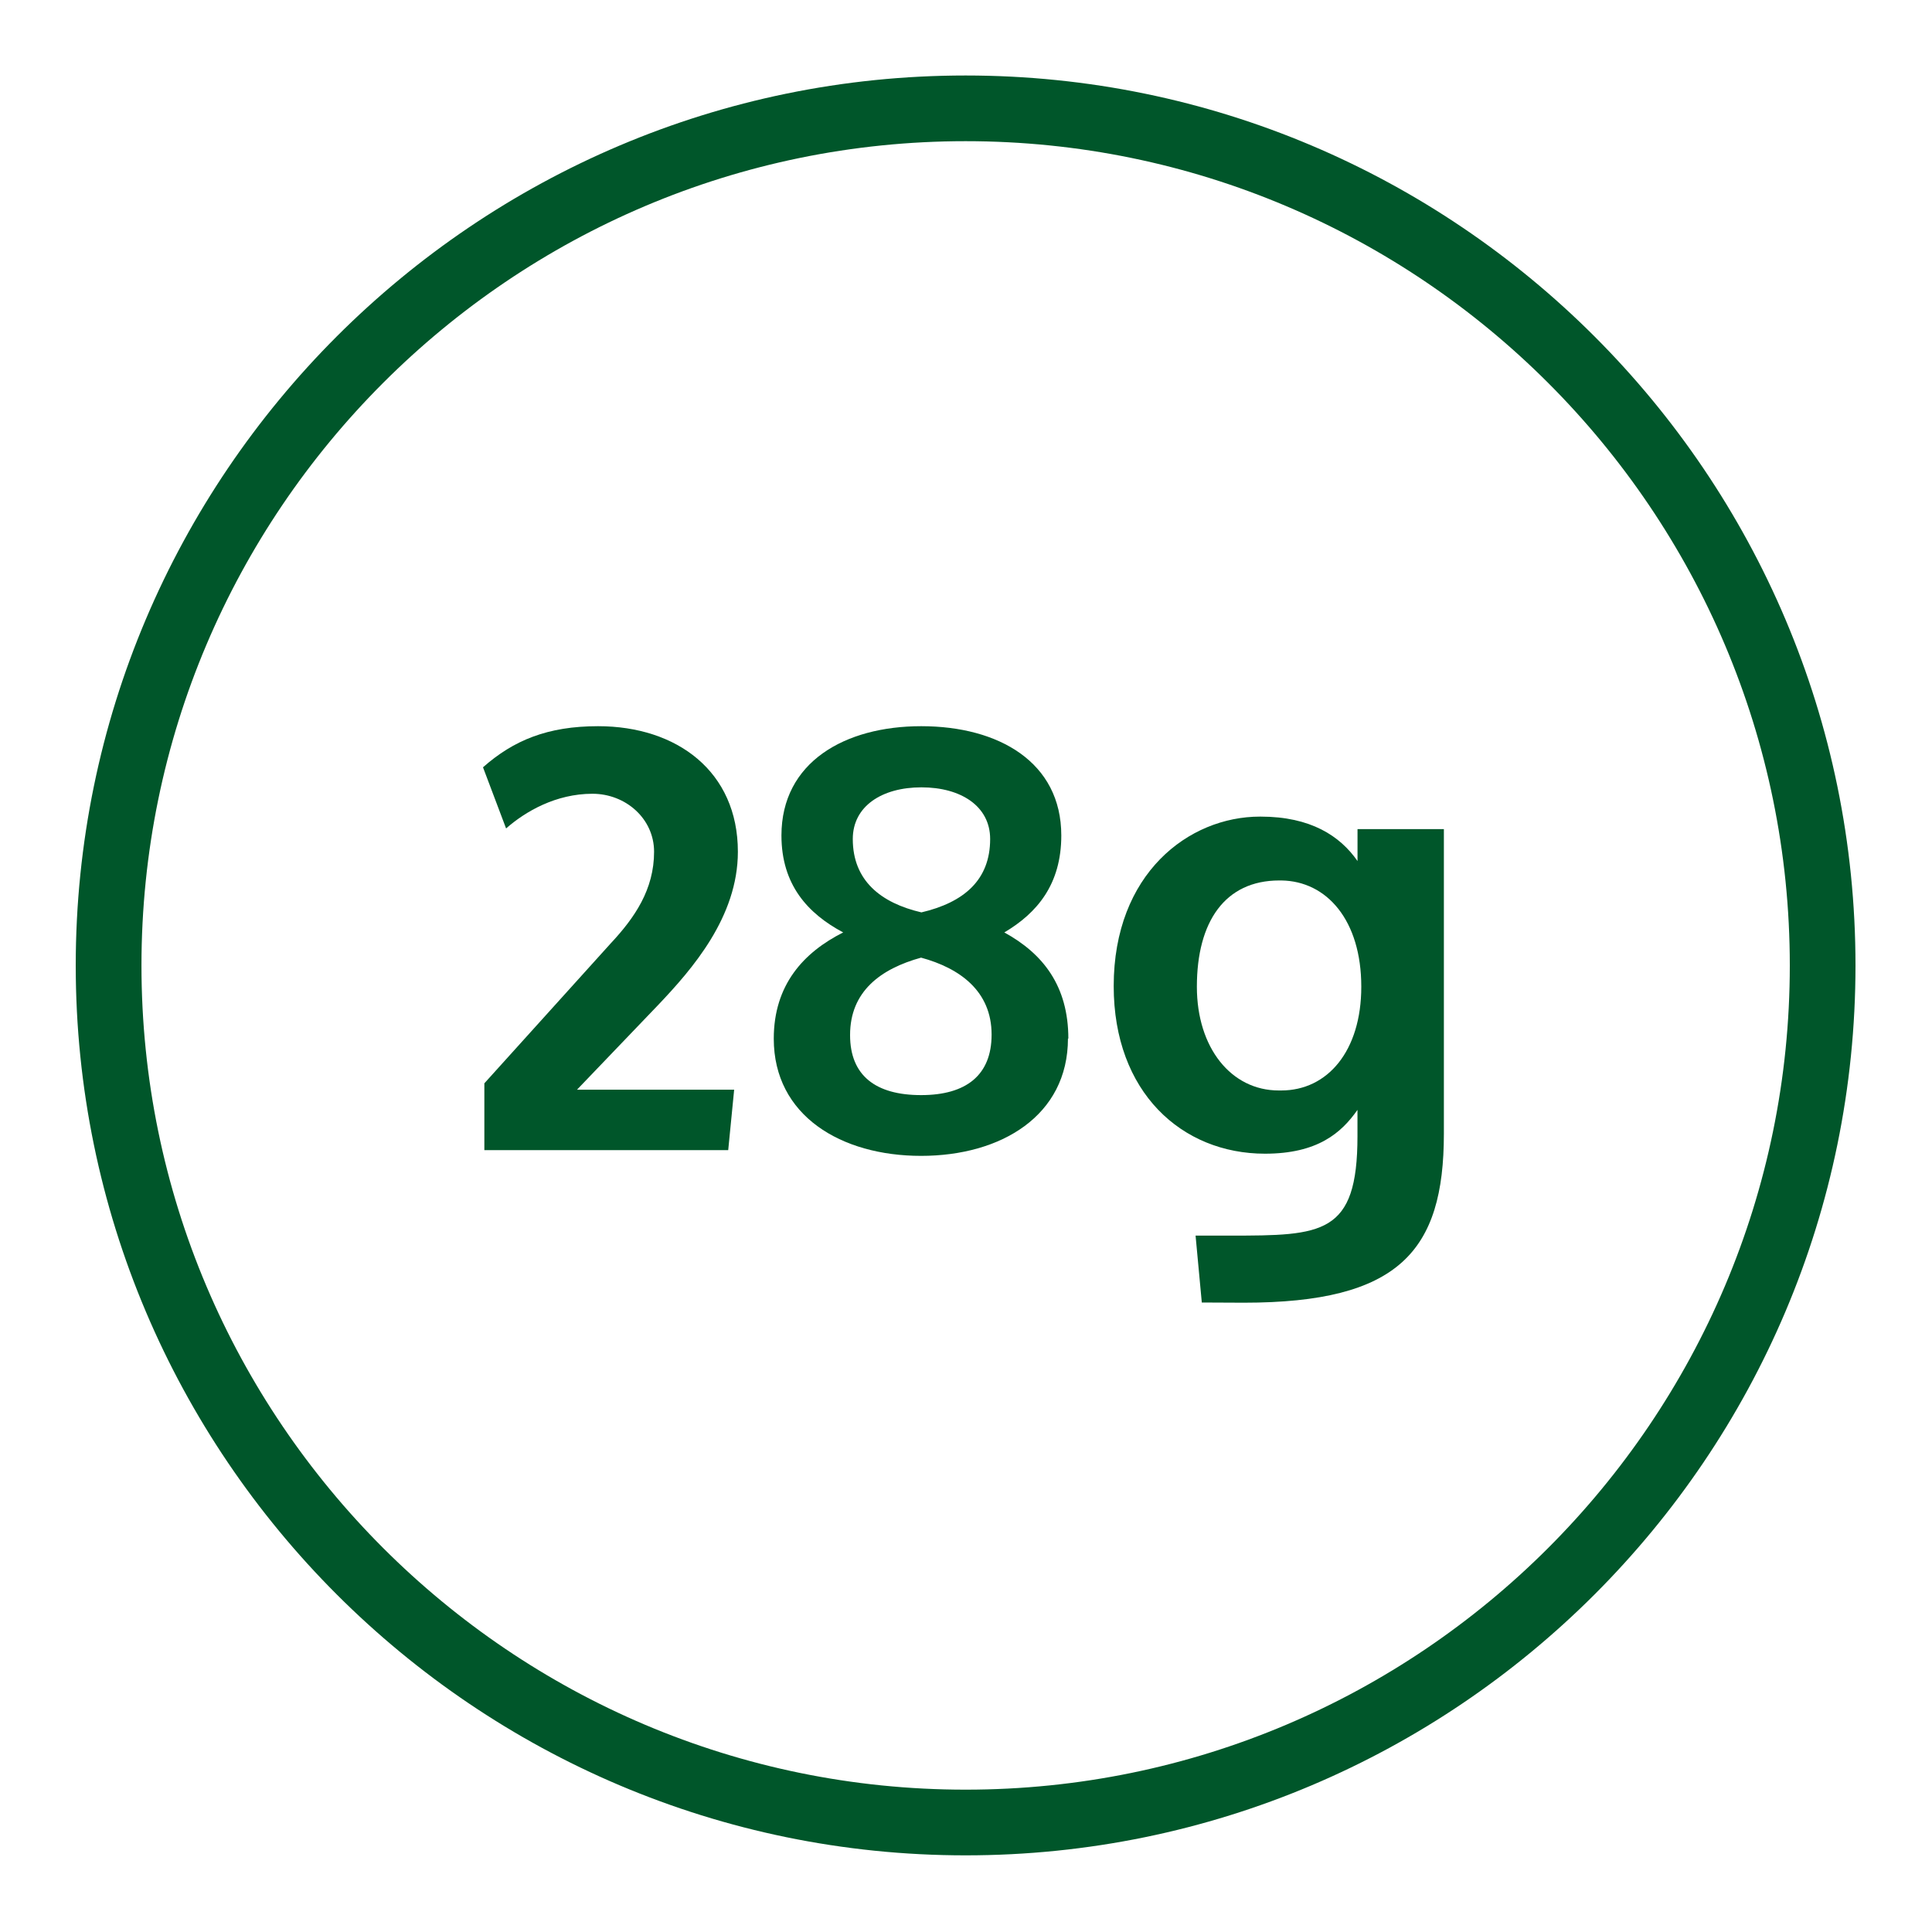
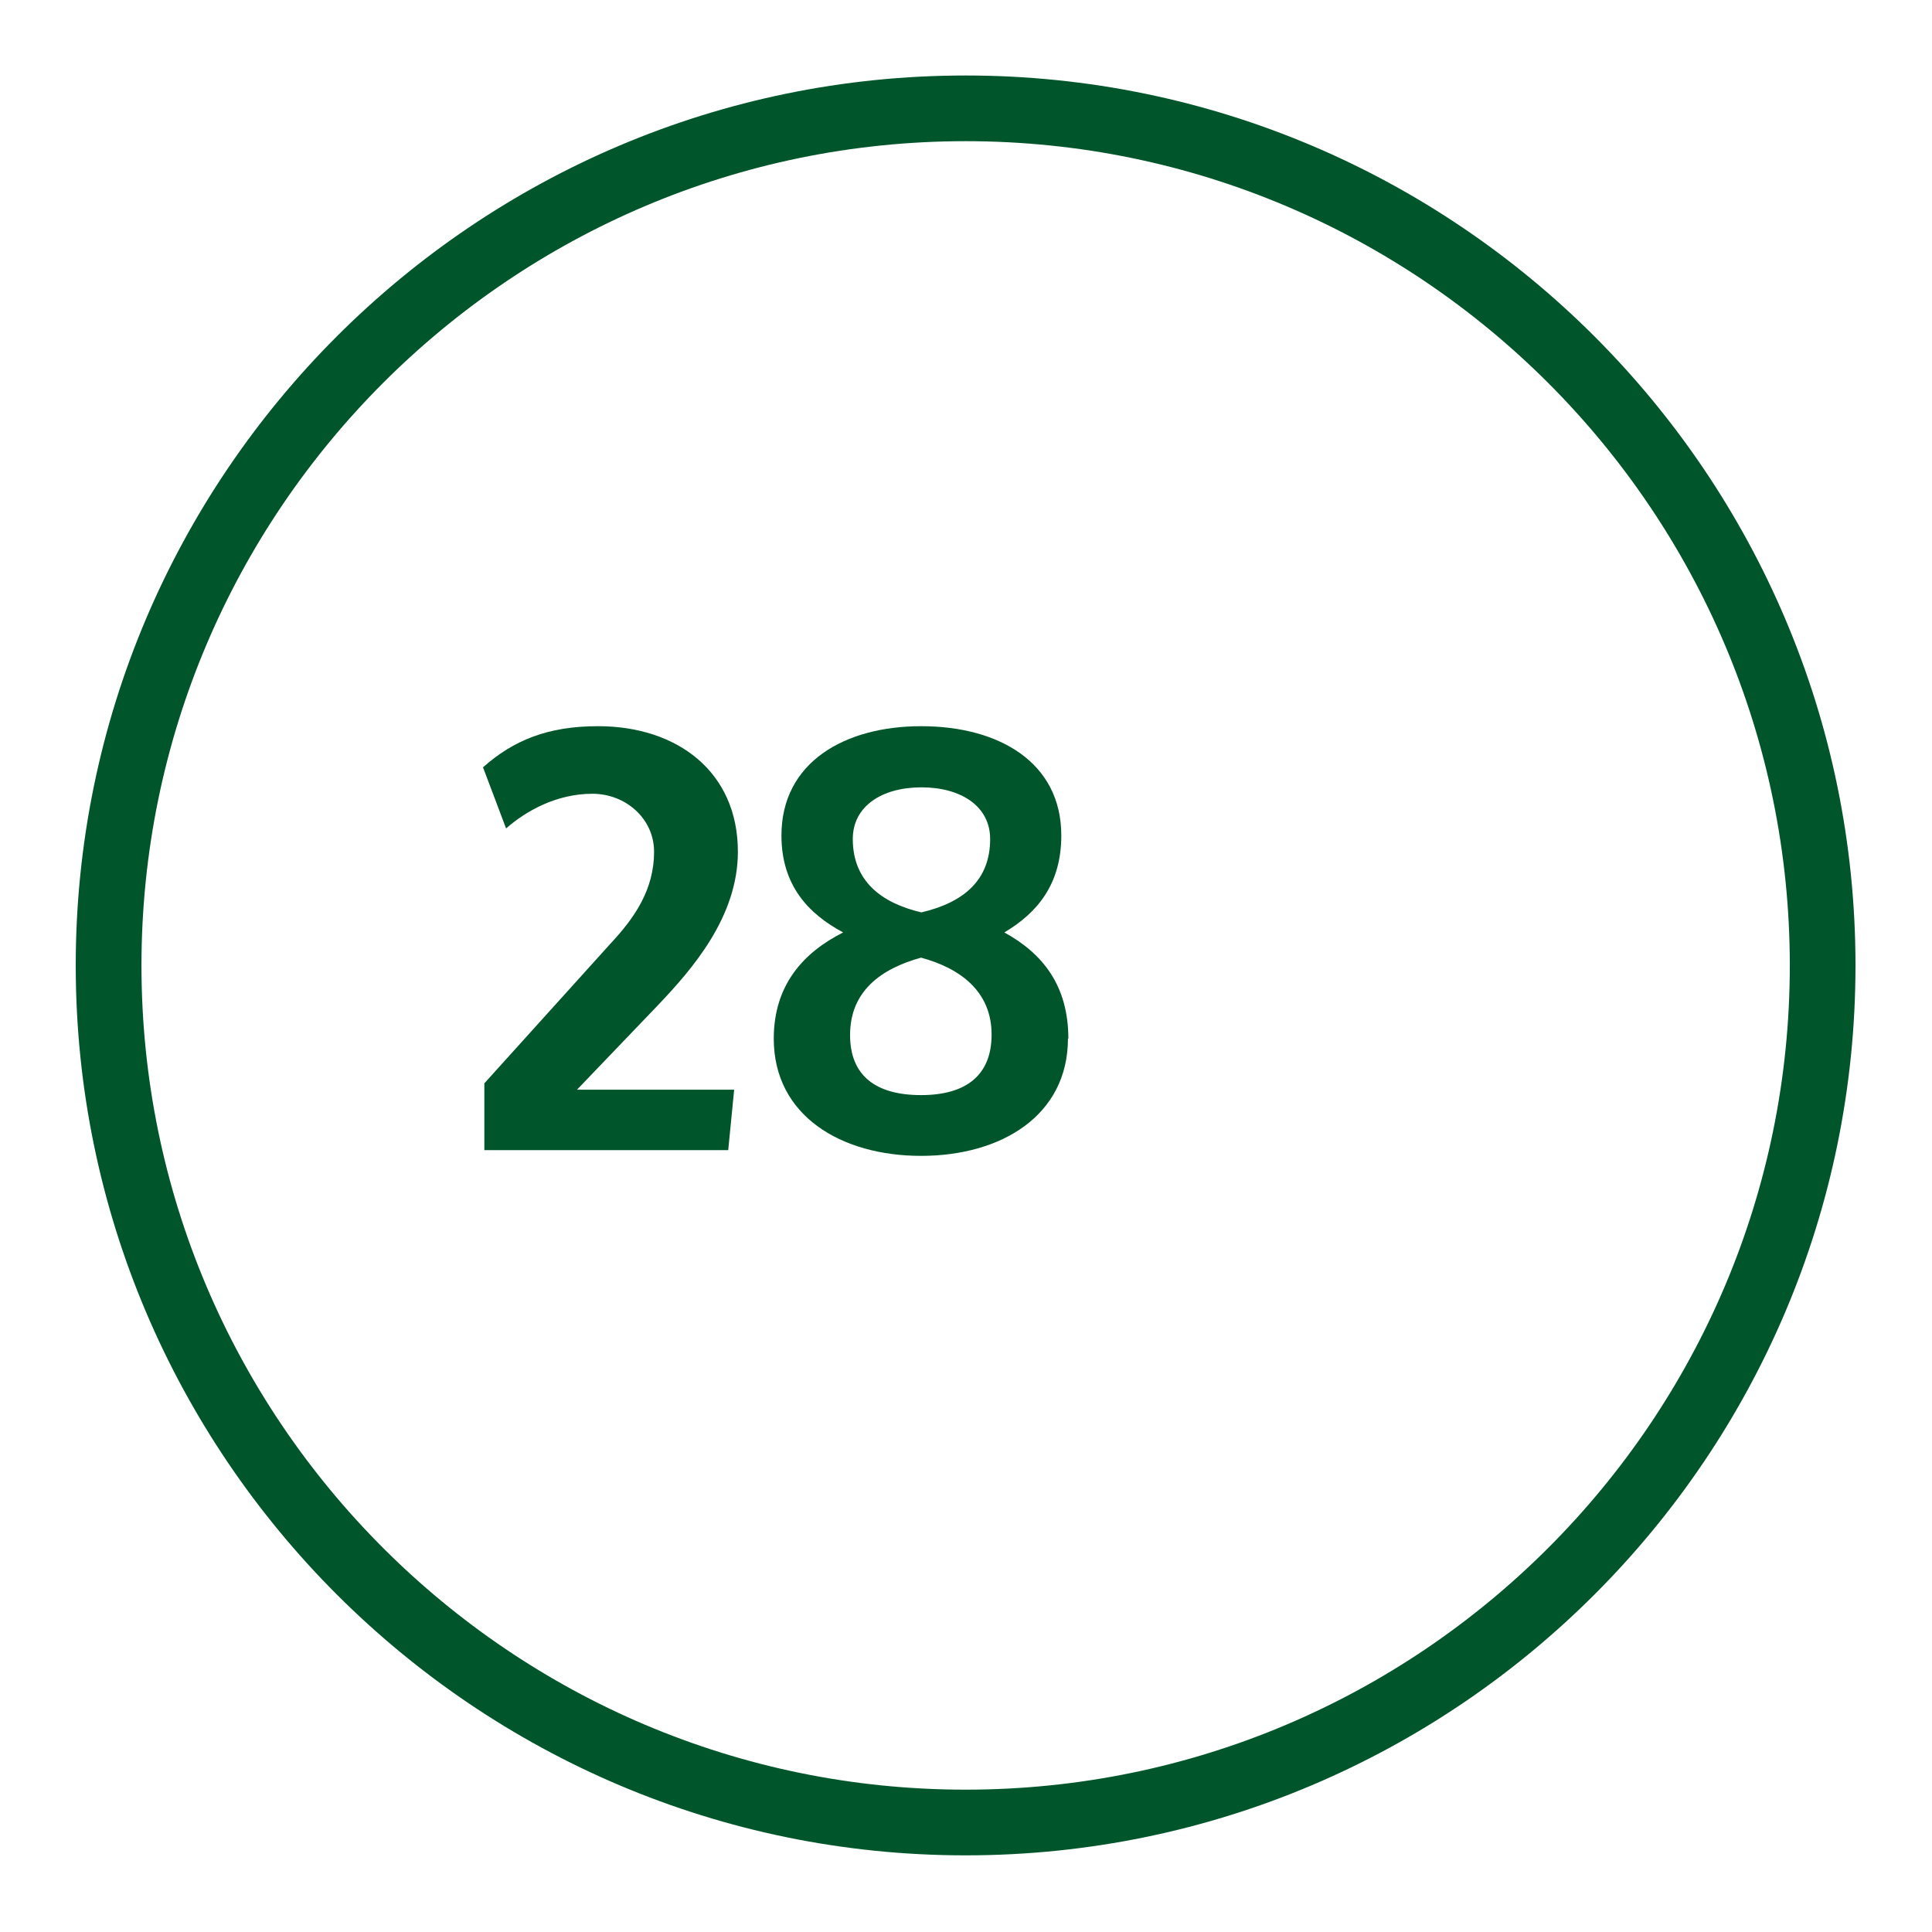
<svg xmlns="http://www.w3.org/2000/svg" id="Layer_1" data-name="Layer 1" viewBox="0 0 400 400">
  <defs>
    <style>.cls-1{fill:#00562a;}</style>
  </defs>
  <title>28g</title>
  <path class="cls-1" d="M199.92,29.23c-94.09,0-170.63,76.57-170.63,170.66s76.54,170.64,170.63,170.64S370.56,294,370.56,199.89,294,29.23,199.92,29.23m0,354.9c-101.58,0-184.24-82.66-184.24-184.24S98.34,15.63,199.92,15.63,384.16,98.29,384.16,199.89,301.52,384.13,199.92,384.13" />
-   <path class="cls-1" d="M265.27,225.77c9.57,0,16.57-8.15,16.57-21.48,0-13.74-7.12-21.88-16.57-22h-.4c-11.27,0-17.07,8.55-17.07,22,0,12.67,7.11,21.48,16.95,21.48Zm-16.45,43.9-1.29-13.85h7.13c19.14,0,26.39-.15,26.39-20.58v-5.45c-3.35,4.78-8.28,9.07-19.15,9.07-17.22,0-31.32-12.71-31.32-34.7,0-23.29,15.53-35.09,30.28-35.09H261c10.36,0,16.44,4,20.06,9.2v-6.61h17.88v63.05c0,24.35-9.32,35-41.43,35Z" />
  <path class="cls-1" d="M100,158.86c6.33-5.59,13.38-8.51,23.83-8.51,16.3,0,28.94,9.36,28.94,26,0,13.5-9.48,24.31-16.4,31.61l-16.91,17.65H152l-1.23,12.51H100.28V224.29l26.14-28.95c5-5.35,9-11.18,9-19,0-6.82-5.85-12-12.76-12-7.55,0-13.87,3.65-17.88,7.18Z" />
  <path class="cls-1" d="M205,173.71c0-6.82-6.08-10.7-14.23-10.7s-14.21,3.88-14.21,10.7c0,8.63,5.83,13.24,14.21,15.19,8.77-2.06,14.23-6.68,14.23-15.19M176,214.32c0,8.4,5.34,12.41,14.7,12.41s14.6-4.15,14.6-12.53c0-9-6.57-13.75-14.6-15.93-8.38,2.31-14.7,7-14.7,16m45.11.73c0,16-13.86,24.31-30.41,24.31S160.2,231,160.2,215.05c0-11.18,6.2-17.88,14.37-22-7.3-3.89-12.78-9.85-12.78-20.07,0-15.2,13.14-22.63,28.94-22.63,16,0,29,7.43,29,22.63,0,10.1-5,16.05-11.8,20.07,8,4.38,13.26,11.06,13.26,22" />
</svg>